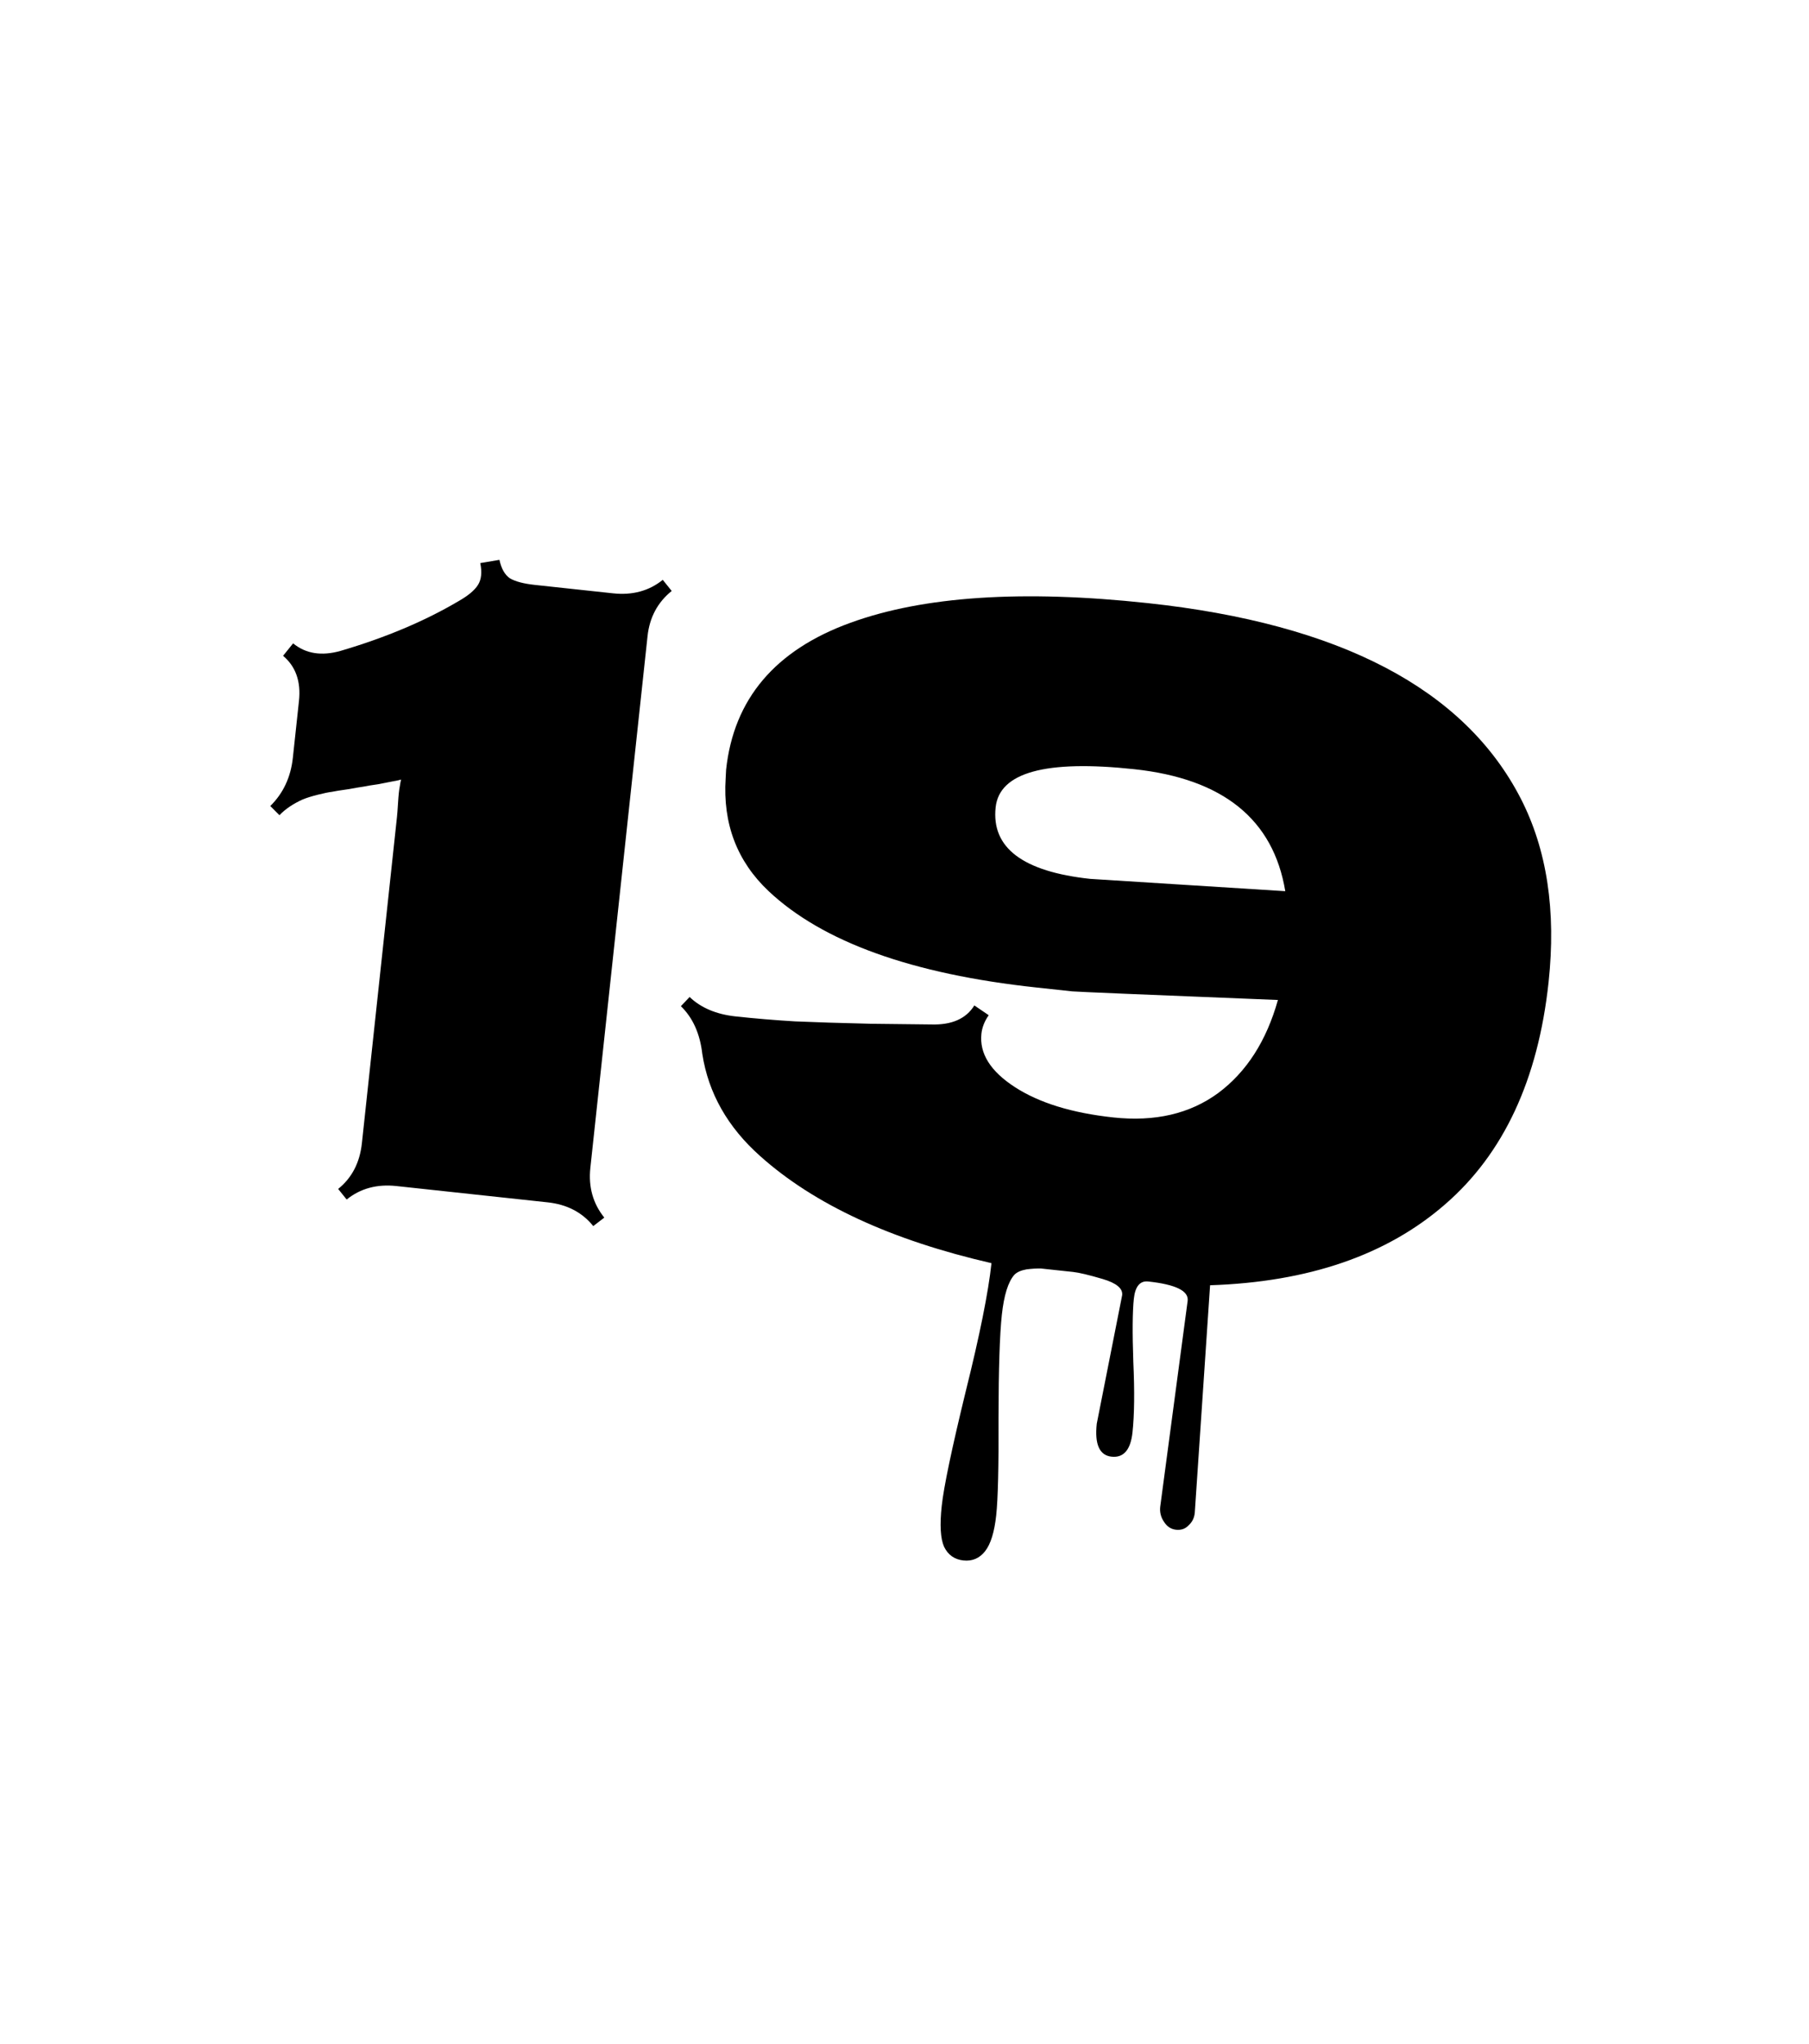
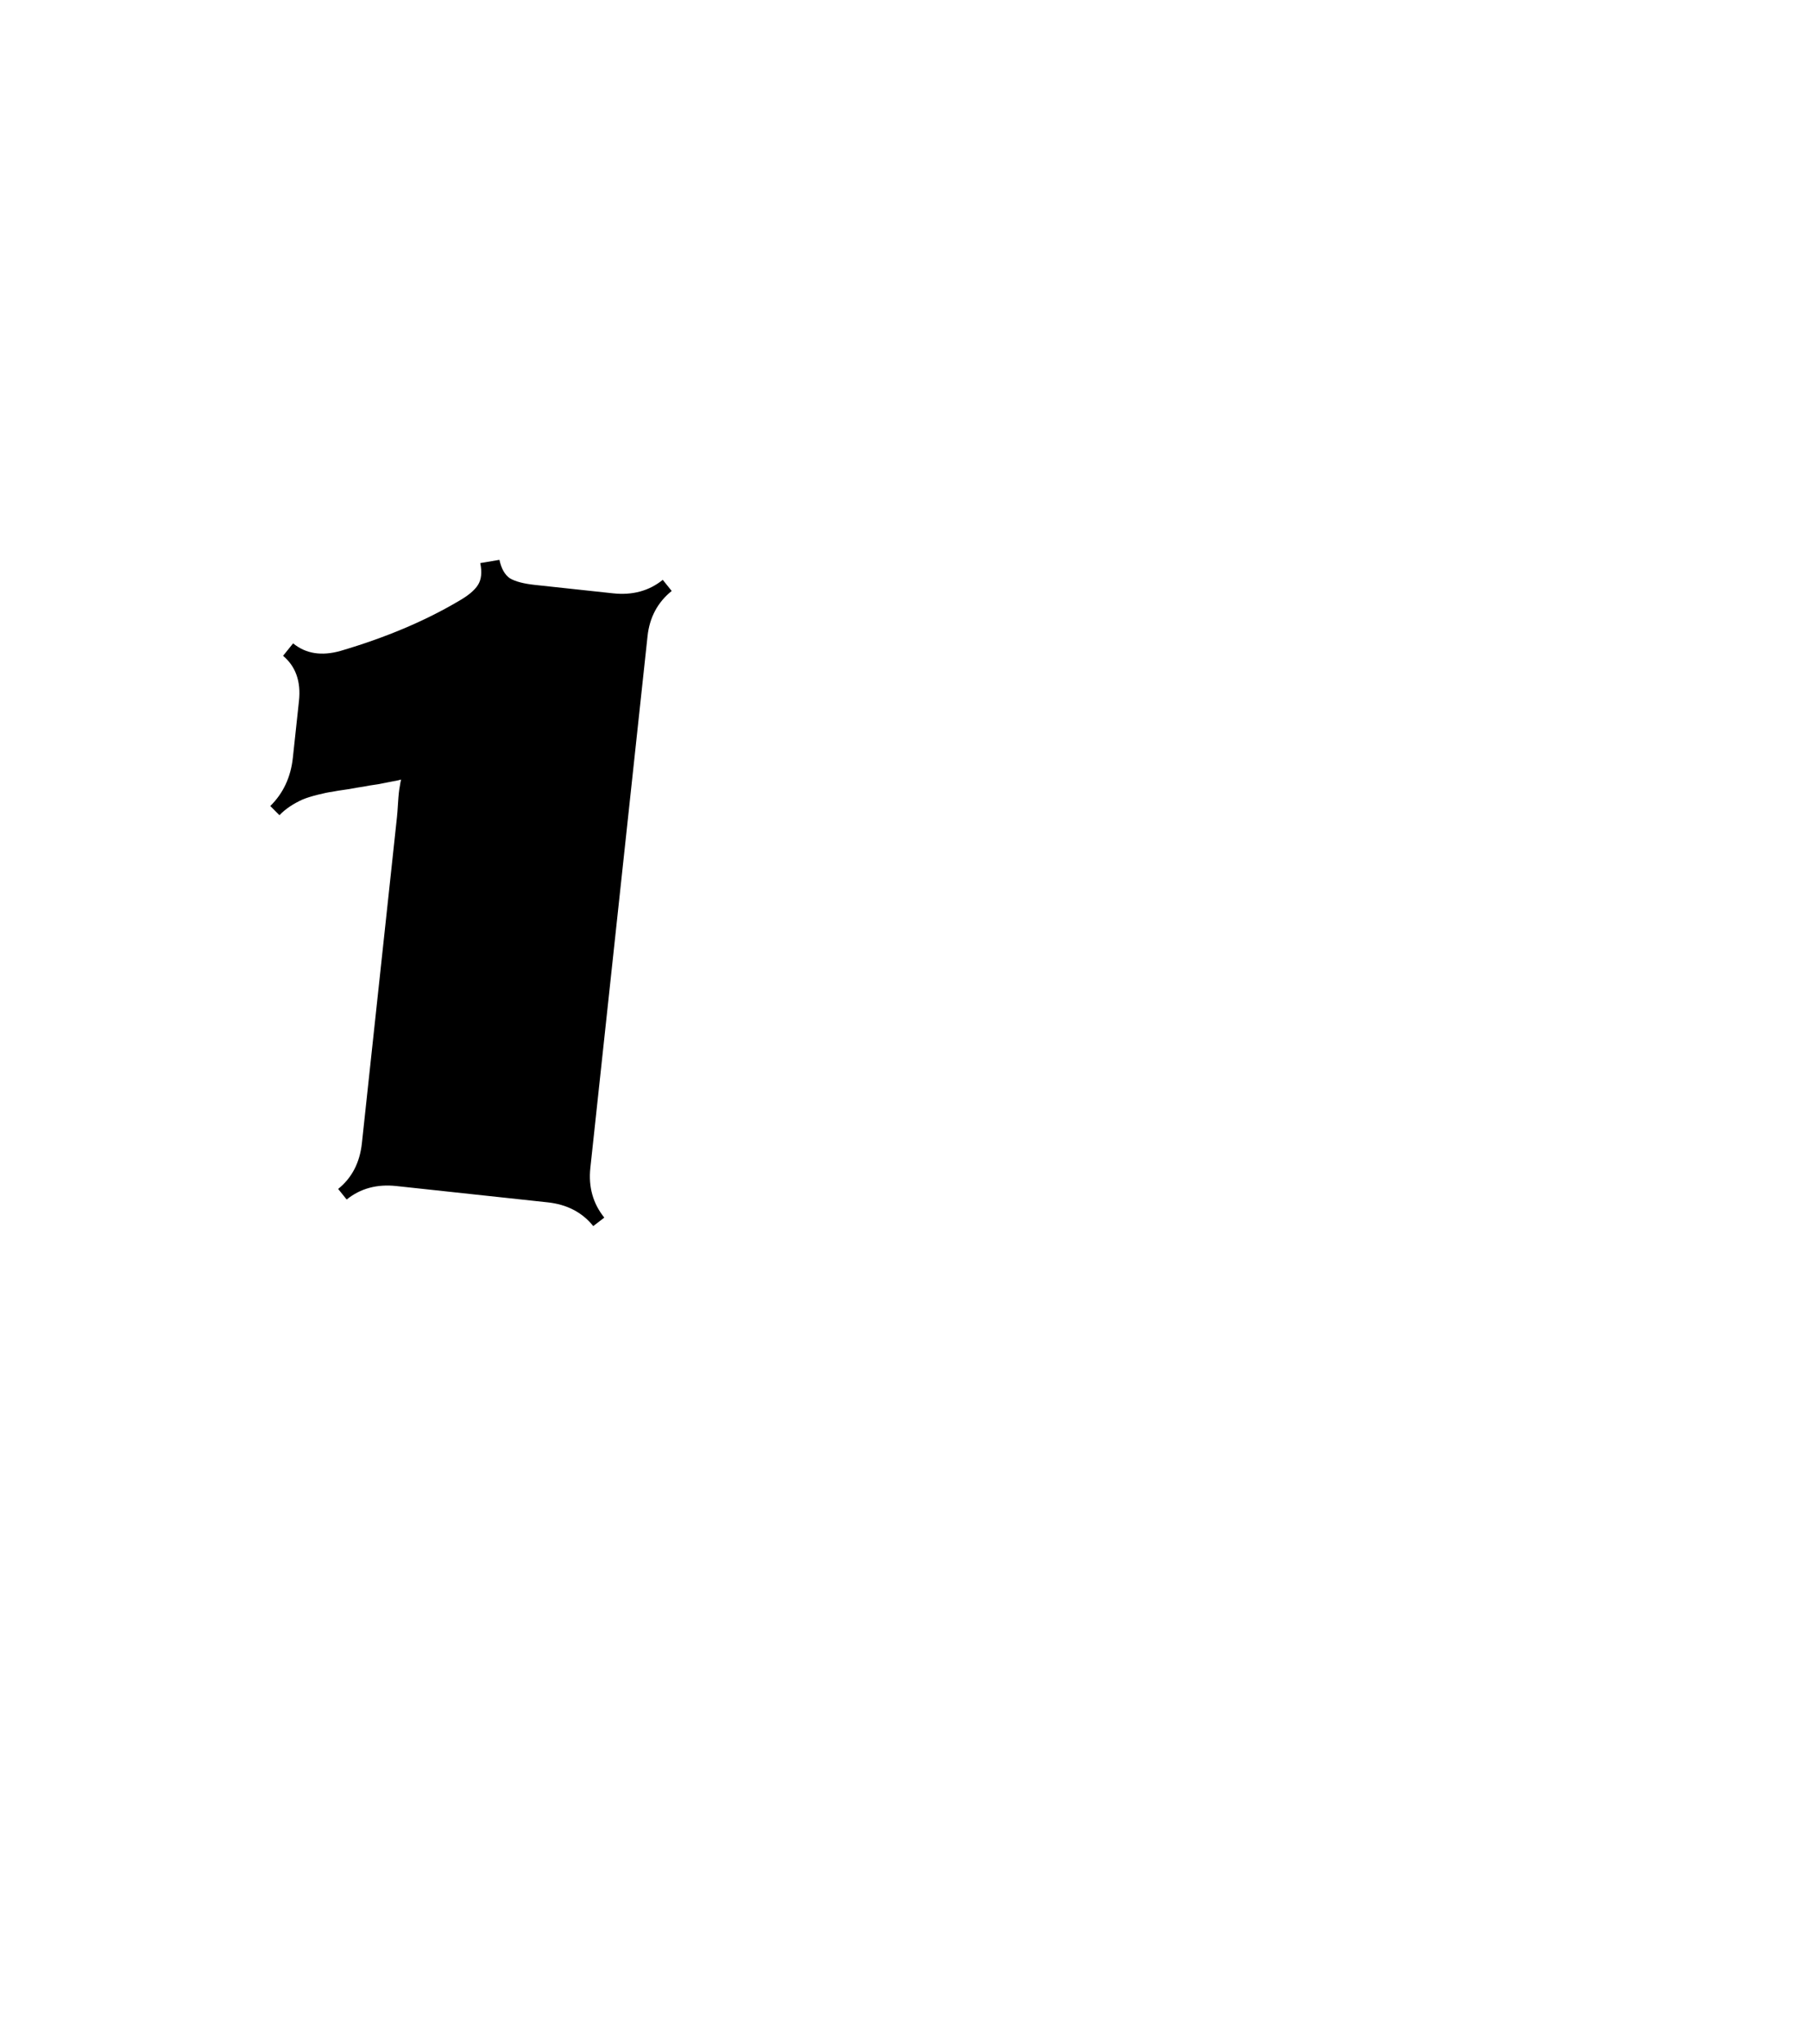
<svg xmlns="http://www.w3.org/2000/svg" width="116" height="131" viewBox="0 0 116 131" fill="none">
  <g filter="url(#filter0_d_66_2601)">
-     <rect x="16.773" width="95.853" height="111.996" transform="rotate(6.549 16.773 0)" fill="white" />
-   </g>
+     </g>
  <path d="M21.837 41.711C24.712 40.866 27.229 39.806 29.388 38.533C30.003 38.186 30.422 37.84 30.645 37.492C30.867 37.145 30.918 36.676 30.796 36.085L32.025 35.877C32.149 36.448 32.375 36.843 32.702 37.064C33.051 37.267 33.583 37.406 34.296 37.483L39.312 38.023C40.556 38.157 41.618 37.869 42.499 37.159L43.072 37.871C42.169 38.599 41.653 39.564 41.523 40.767L37.856 74.839C37.724 76.062 38.023 77.126 38.75 78.029L38.042 78.572C37.333 77.691 36.356 77.183 35.112 77.05L25.416 76.006C24.173 75.872 23.11 76.16 22.23 76.87L21.684 76.192C22.565 75.483 23.072 74.506 23.206 73.262L25.457 52.342C25.475 52.179 25.498 51.872 25.526 51.421C25.553 50.97 25.59 50.634 25.634 50.412C25.731 49.7 25.956 49.147 26.308 48.752L26.812 49.239C26.46 49.634 26.041 49.888 25.555 50.001C25.091 50.095 24.648 50.182 24.227 50.26C23.808 50.318 23.504 50.368 23.314 50.41C23.146 50.433 22.81 50.489 22.305 50.579C21.803 50.649 21.457 50.705 21.267 50.746C21.079 50.767 20.783 50.828 20.381 50.929C19.978 51.03 19.658 51.13 19.42 51.228C18.792 51.511 18.291 51.849 17.919 52.242L17.332 51.653C18.163 50.835 18.645 49.804 18.779 48.56L19.171 44.92C19.305 43.677 18.965 42.712 18.152 42.026L18.795 41.229C19.61 41.895 20.624 42.055 21.837 41.711Z" fill="black" />
-   <path d="M81.945 64.083C73.401 63.741 69.007 63.557 68.763 63.531L66.469 63.284C58.476 62.424 52.747 60.363 49.282 57.103C47.26 55.194 46.343 52.785 46.532 49.876L46.561 49.322C47.048 44.796 49.706 41.658 54.536 39.909C59.215 38.206 65.572 37.786 73.606 38.651C85.921 39.976 93.888 44.144 97.507 51.155C99.196 54.431 99.794 58.362 99.3 62.95C98.629 69.189 96.417 73.933 92.664 77.18C88.931 80.429 83.909 82.157 77.595 82.364L76.613 96.955C76.578 97.281 76.446 97.545 76.218 97.748C76.008 97.973 75.74 98.067 75.414 98.032C75.088 97.997 74.828 97.825 74.634 97.515C74.439 97.226 74.359 96.908 74.397 96.562L76.158 83.355C76.226 82.722 75.384 82.312 73.63 82.123C73.1 82.066 72.792 82.435 72.706 83.231C72.619 84.046 72.607 85.396 72.673 87.28C72.759 89.166 72.741 90.67 72.62 91.791C72.5 92.913 72.052 93.432 71.277 93.349C70.502 93.265 70.186 92.561 70.329 91.235L71.958 82.995C72.004 82.567 71.588 82.223 70.708 81.963C69.828 81.704 69.195 81.553 68.807 81.511C68.42 81.47 68.043 81.429 67.676 81.39C67.329 81.352 67.023 81.319 66.758 81.291C66.491 81.283 66.18 81.301 65.824 81.345C65.467 81.41 65.207 81.526 65.044 81.694C64.645 82.146 64.377 83.004 64.241 84.269C64.105 85.533 64.034 87.722 64.029 90.836C64.045 93.952 63.995 96.04 63.881 97.101C63.765 98.181 63.527 98.95 63.169 99.406C62.81 99.863 62.346 100.06 61.775 99.999C61.204 99.937 60.792 99.645 60.538 99.123C60.306 98.603 60.255 97.731 60.387 96.508C60.518 95.285 61.028 92.854 61.914 89.216C62.821 85.58 63.376 82.824 63.577 80.948C57.156 79.474 52.215 77.189 48.753 74.093C46.663 72.239 45.423 70.053 45.034 67.536C44.885 66.241 44.427 65.223 43.661 64.48L44.22 63.891C44.949 64.588 45.936 65.003 47.18 65.137C48.444 65.273 49.711 65.379 50.982 65.454C52.275 65.51 53.899 65.561 55.854 65.607C57.811 65.632 59.098 65.647 59.717 65.651C61.032 65.69 61.953 65.283 62.478 64.432L63.4 65.058C63.132 65.441 62.976 65.837 62.932 66.245C62.796 67.509 63.509 68.648 65.071 69.662C66.632 70.675 68.738 71.325 71.389 71.61C74.06 71.898 76.303 71.376 78.117 70.045C79.933 68.693 81.209 66.706 81.945 64.083ZM63.844 51.739C63.565 54.329 65.587 55.856 69.91 56.322C69.991 56.33 74.16 56.593 82.417 57.111C81.654 52.511 78.428 49.906 72.739 49.294C67.05 48.681 64.085 49.497 63.844 51.739Z" fill="black" />
  <defs>
    <filter id="filter0_d_66_2601" x="0" y="0" width="116" height="130.197" filterUnits="userSpaceOnUse" color-interpolation-filters="sRGB">
      <feFlood flood-opacity="0" result="BackgroundImageFix" />
      <feColorMatrix in="SourceAlpha" type="matrix" values="0 0 0 0 0 0 0 0 0 0 0 0 0 0 0 0 0 0 127 0" result="hardAlpha" />
      <feOffset dy="4" />
      <feGaussianBlur stdDeviation="2" />
      <feComposite in2="hardAlpha" operator="out" />
      <feColorMatrix type="matrix" values="0 0 0 0 0 0 0 0 0 0 0 0 0 0 0 0 0 0 0.25 0" />
      <feBlend mode="normal" in2="BackgroundImageFix" result="effect1_dropShadow_66_2601" />
      <feBlend mode="normal" in="SourceGraphic" in2="effect1_dropShadow_66_2601" result="shape" />
    </filter>
  </defs>
</svg>